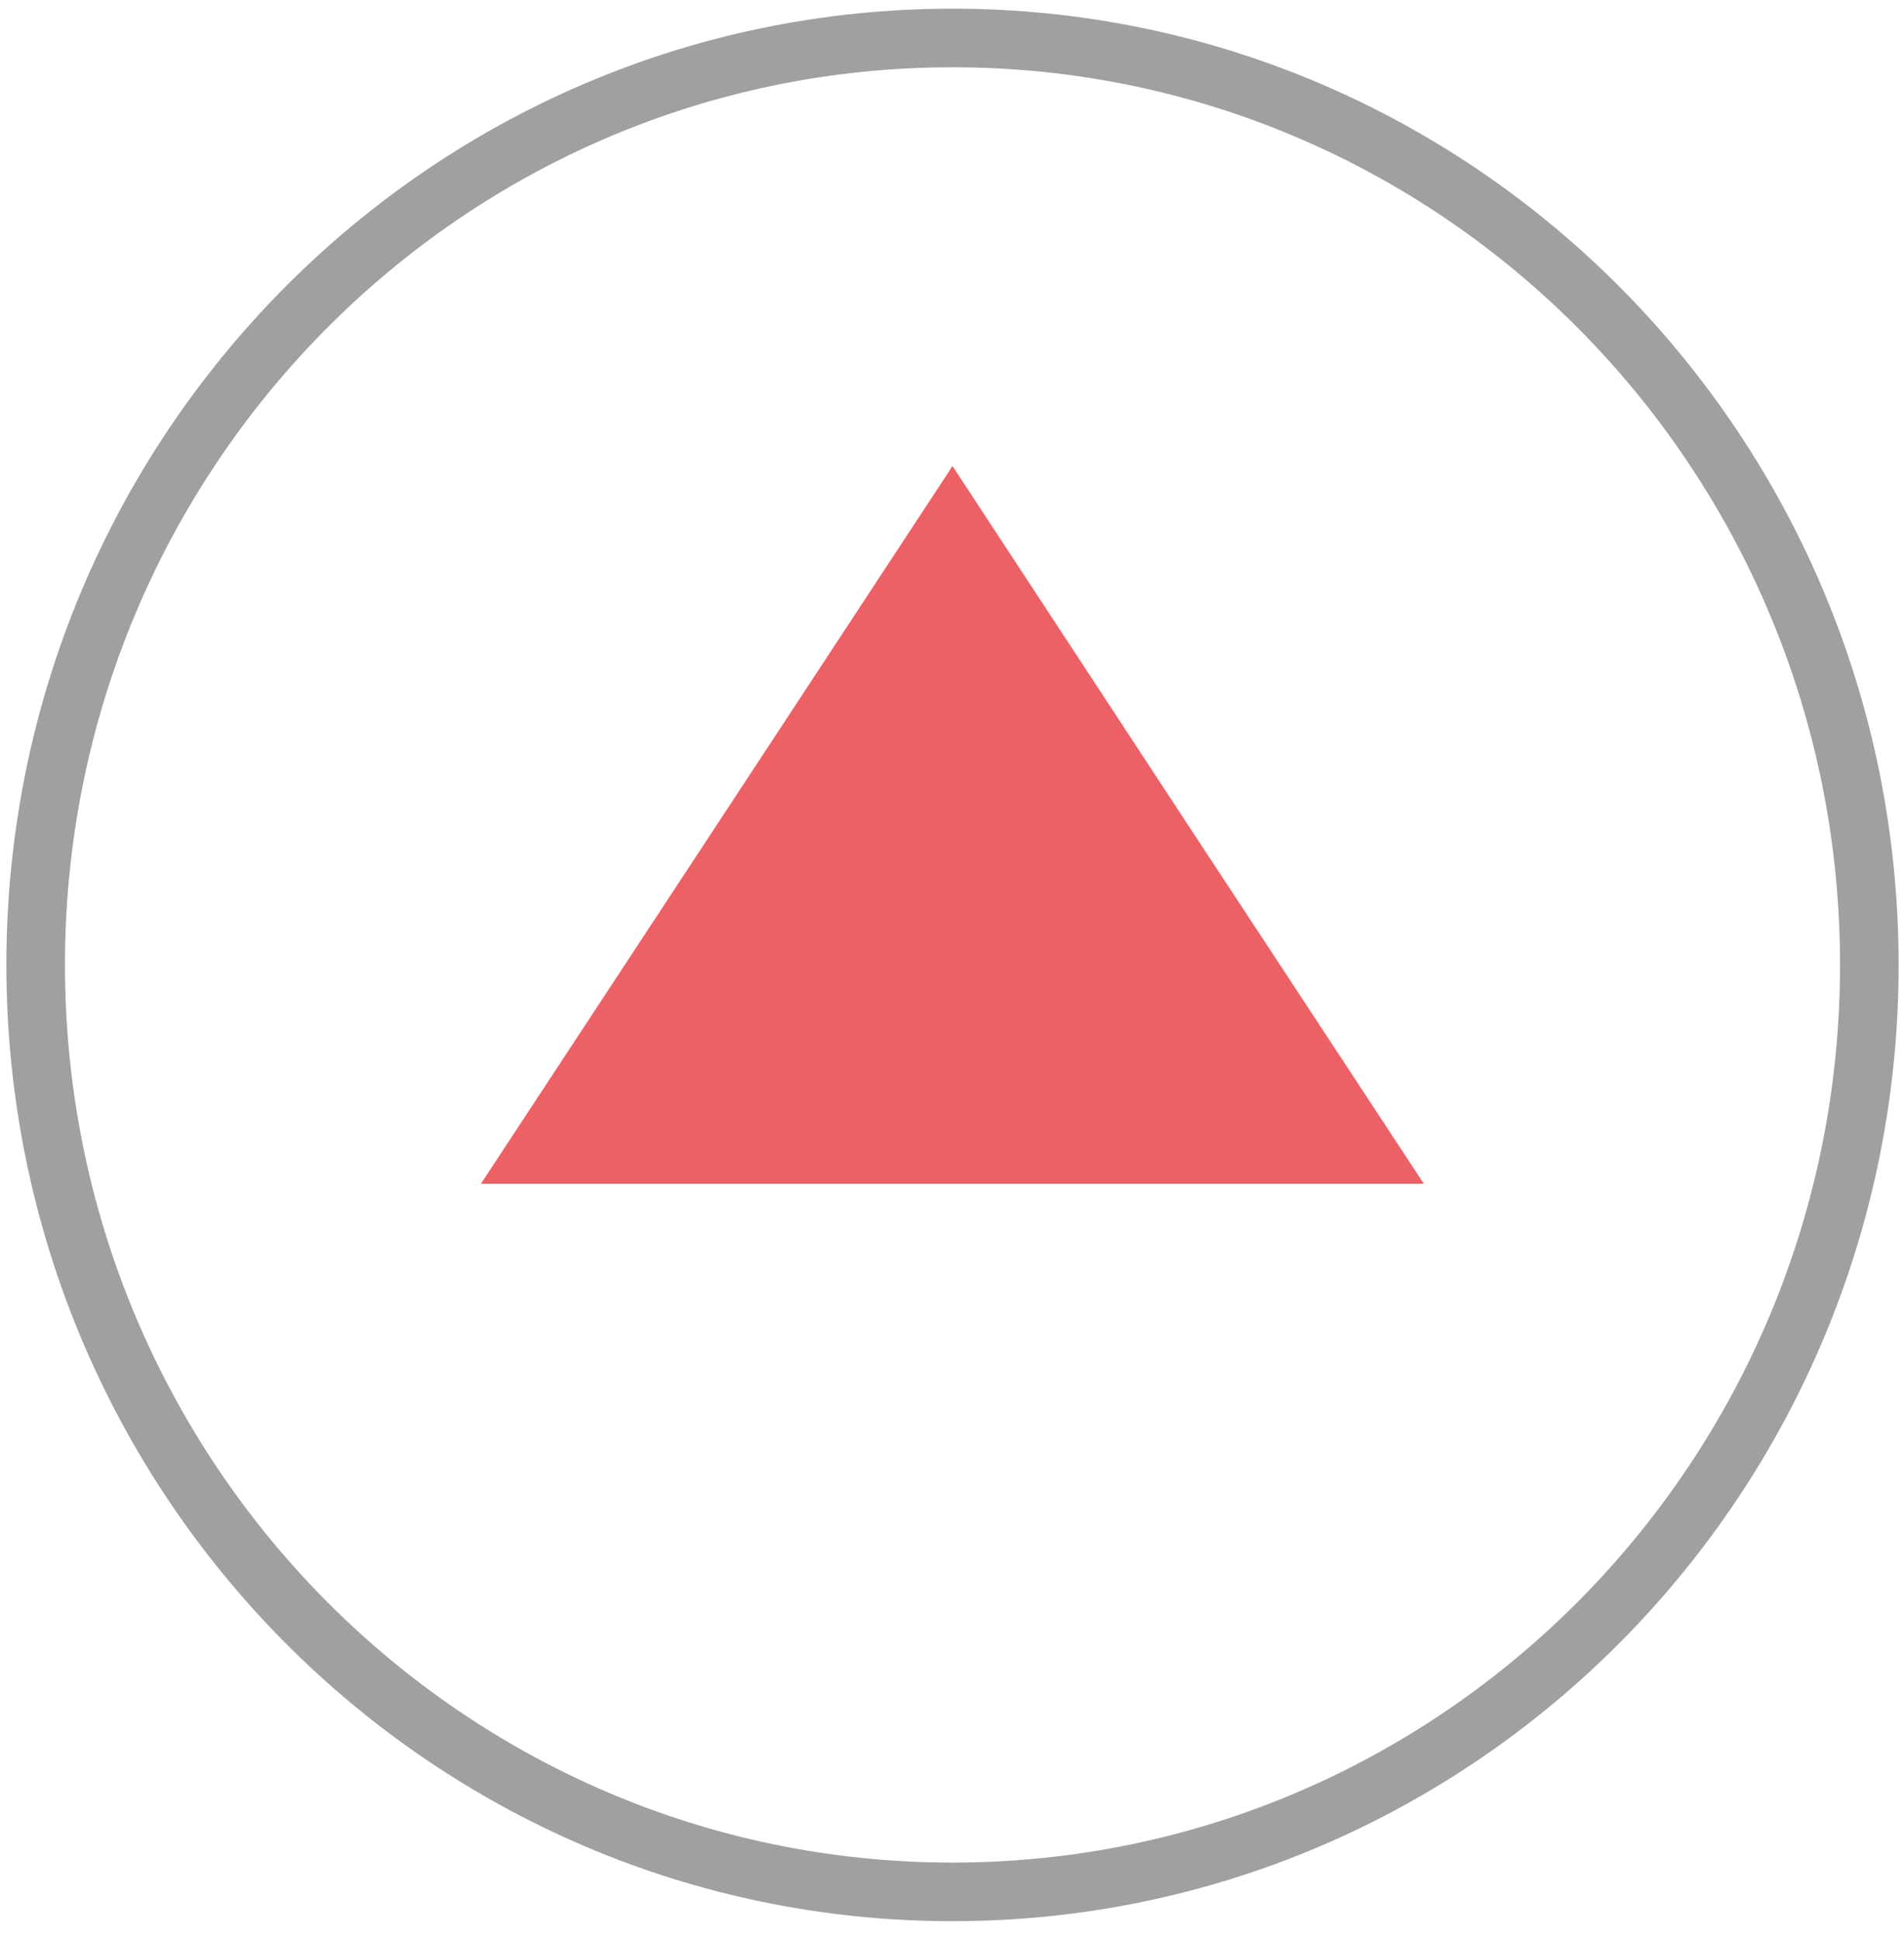
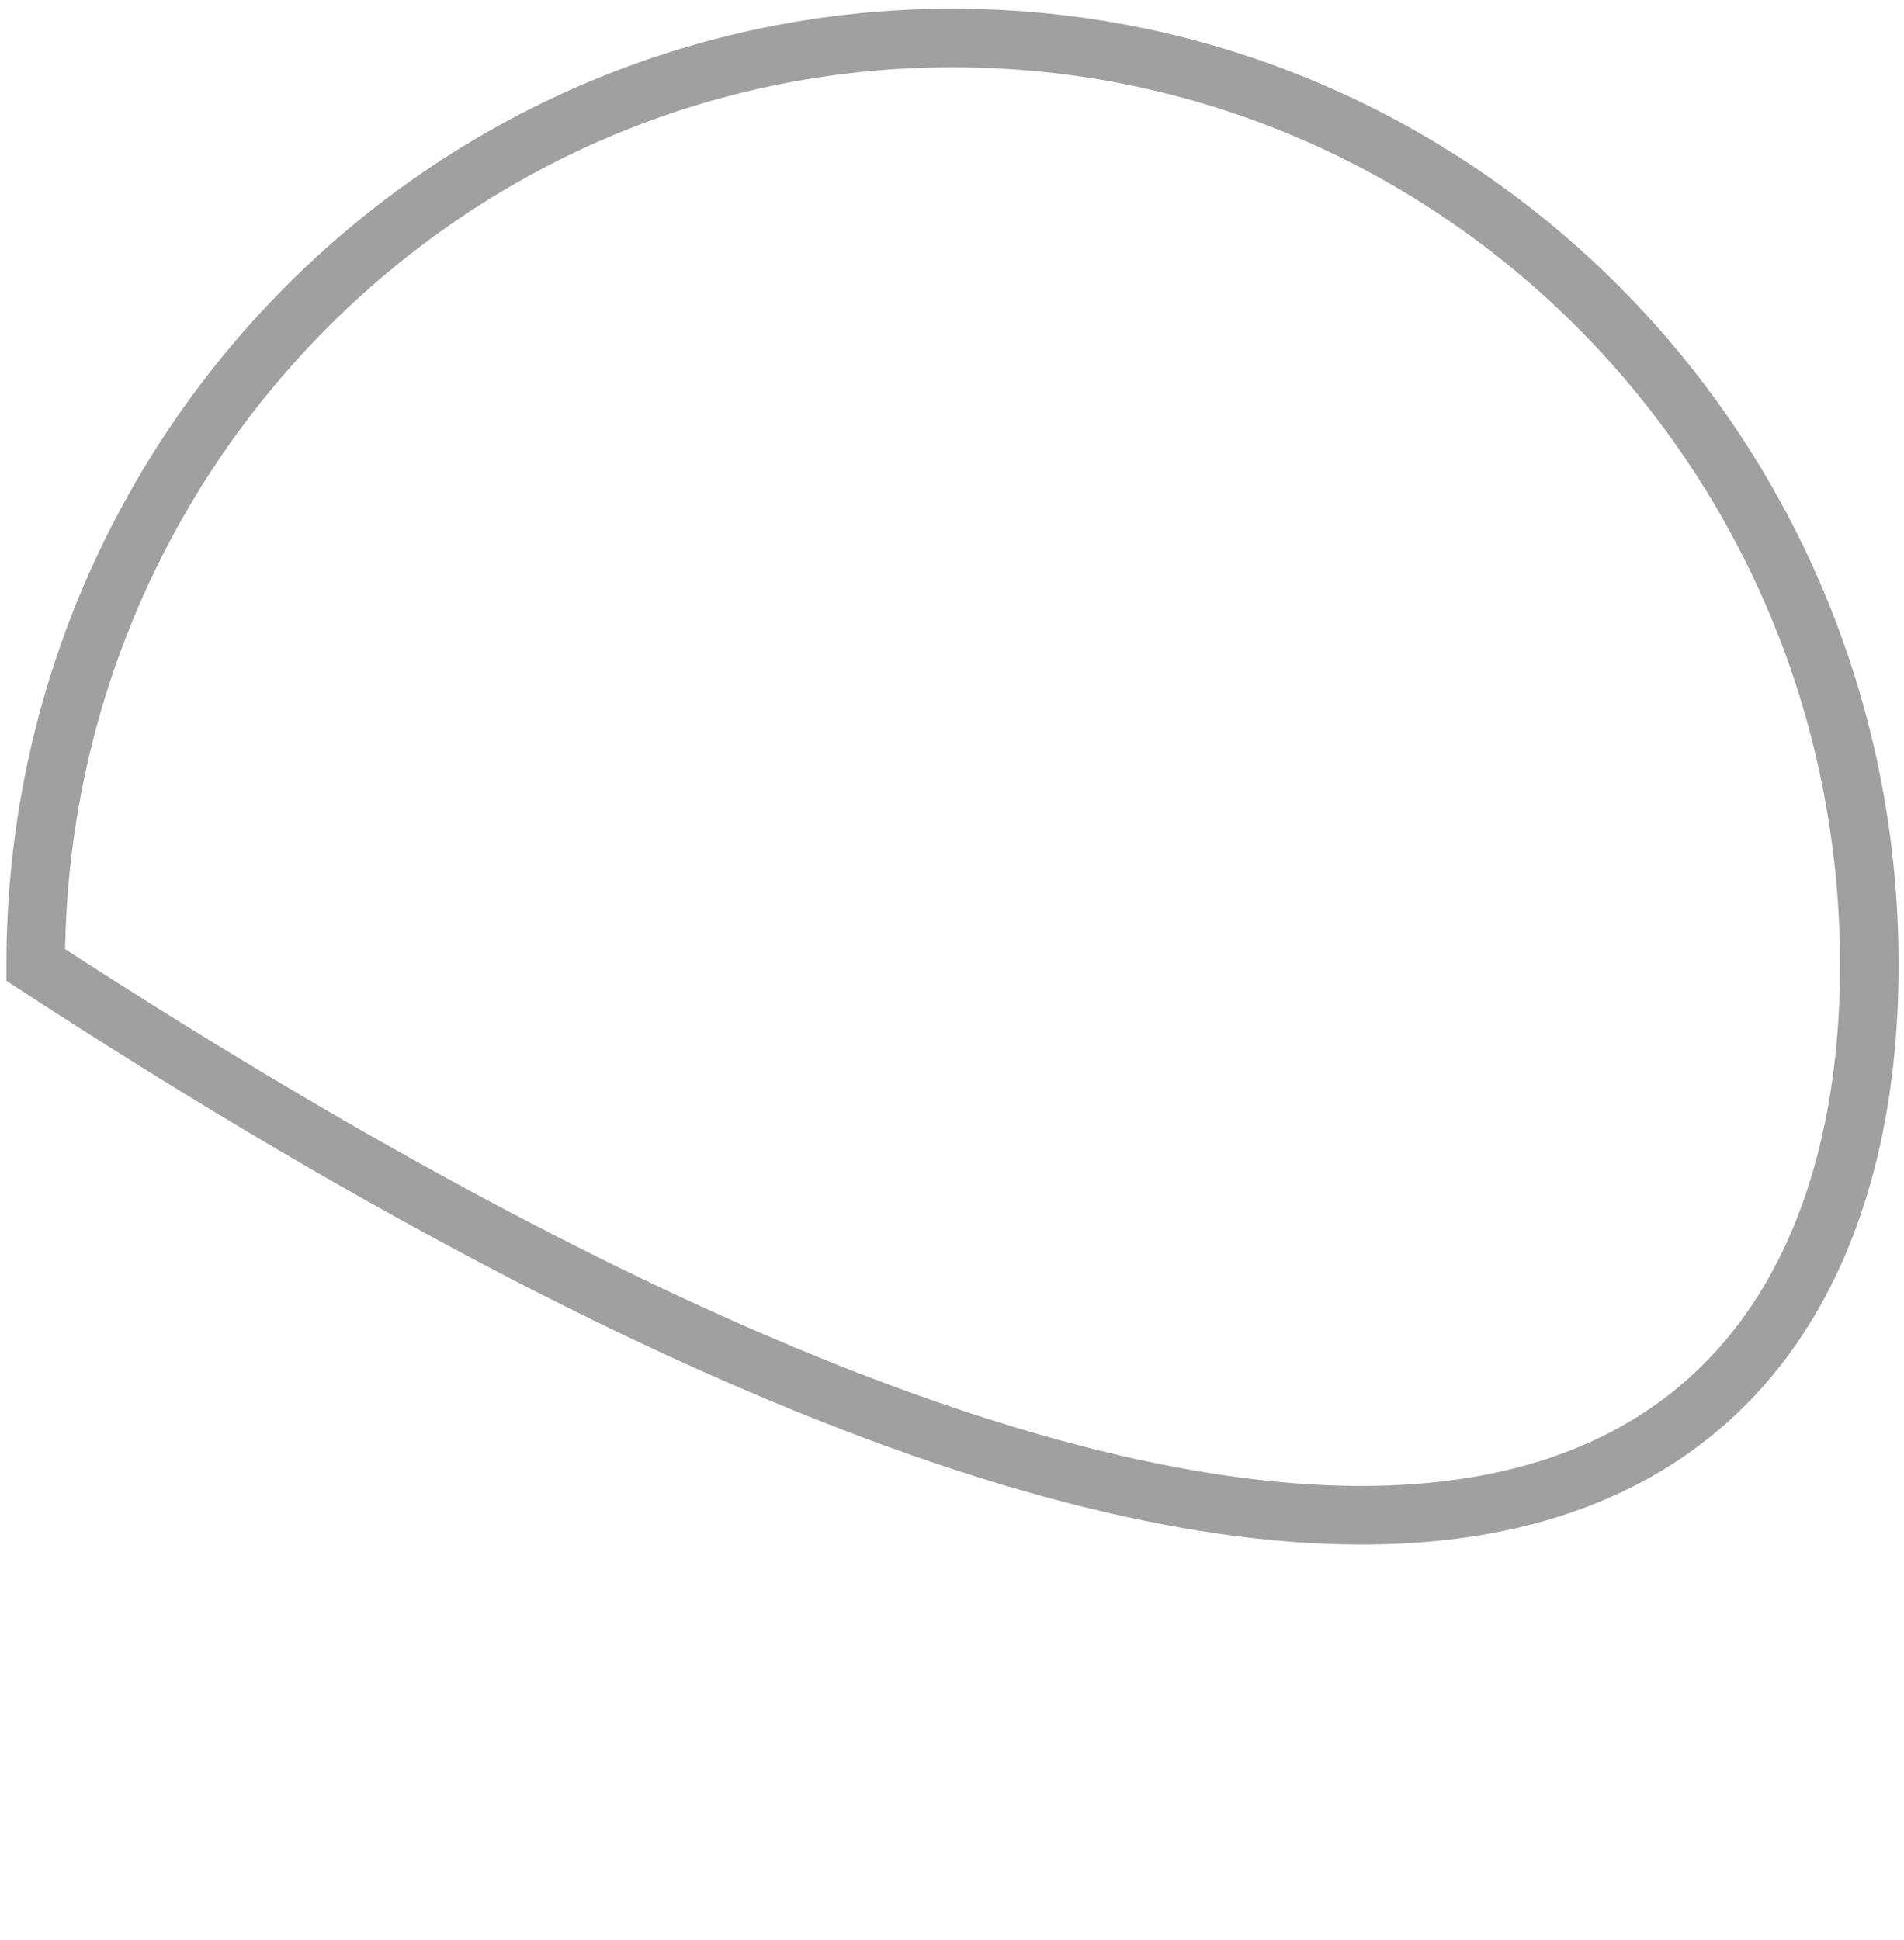
<svg xmlns="http://www.w3.org/2000/svg" width="53" height="54" viewBox="0 0 53 54" fill="none">
-   <path fill-rule="evenodd" clip-rule="evenodd" d="M0.993 26.857C0.993 41.102 12.416 52.657 26.514 52.657C40.604 52.657 52.035 41.102 52.035 26.857C52.035 12.605 40.604 1.057 26.514 1.057C12.416 1.057 0.993 12.605 0.993 26.857Z" stroke="#434242" stroke-opacity="0.502" stroke-width="1.631" stroke-miterlimit="22.926" />
-   <path fill-rule="evenodd" clip-rule="evenodd" d="M26.514 12.973L19.95 22.965L13.386 32.95H26.514H39.635L33.071 22.965L26.514 12.973Z" fill="#E31E24" fill-opacity="0.702" />
+   <path fill-rule="evenodd" clip-rule="evenodd" d="M0.993 26.857C40.604 52.657 52.035 41.102 52.035 26.857C52.035 12.605 40.604 1.057 26.514 1.057C12.416 1.057 0.993 12.605 0.993 26.857Z" stroke="#434242" stroke-opacity="0.502" stroke-width="1.631" stroke-miterlimit="22.926" />
</svg>